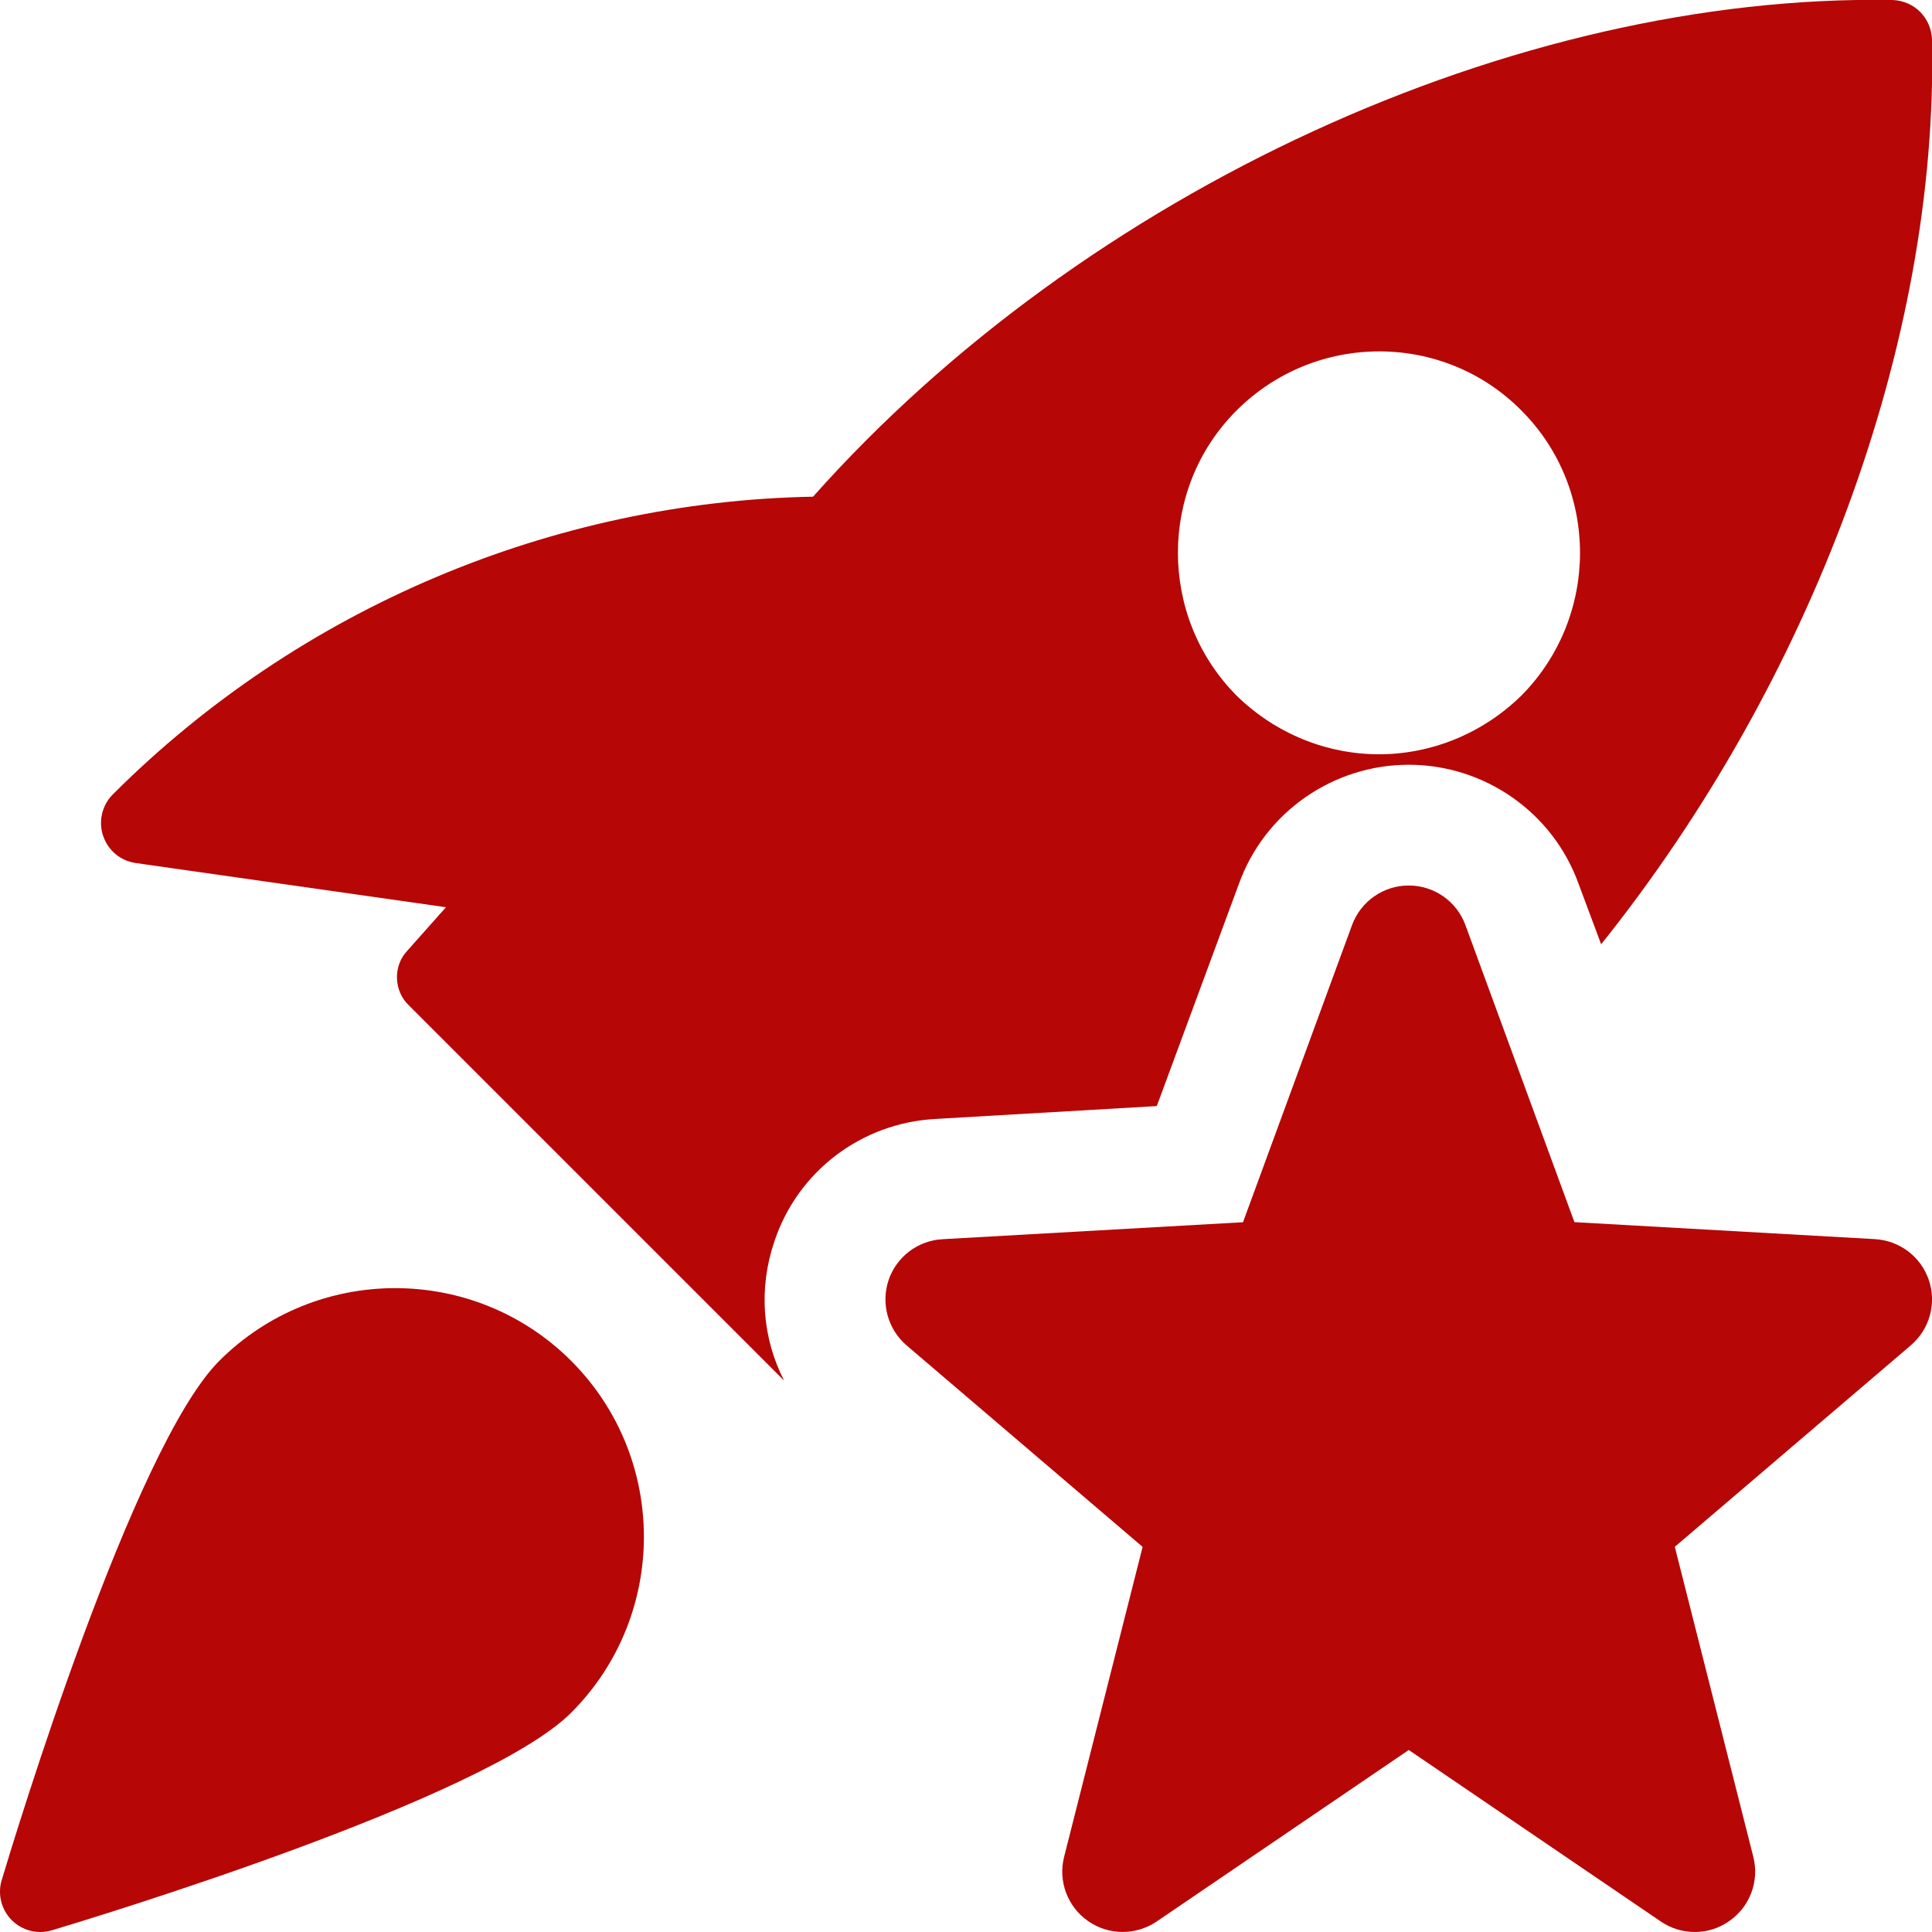
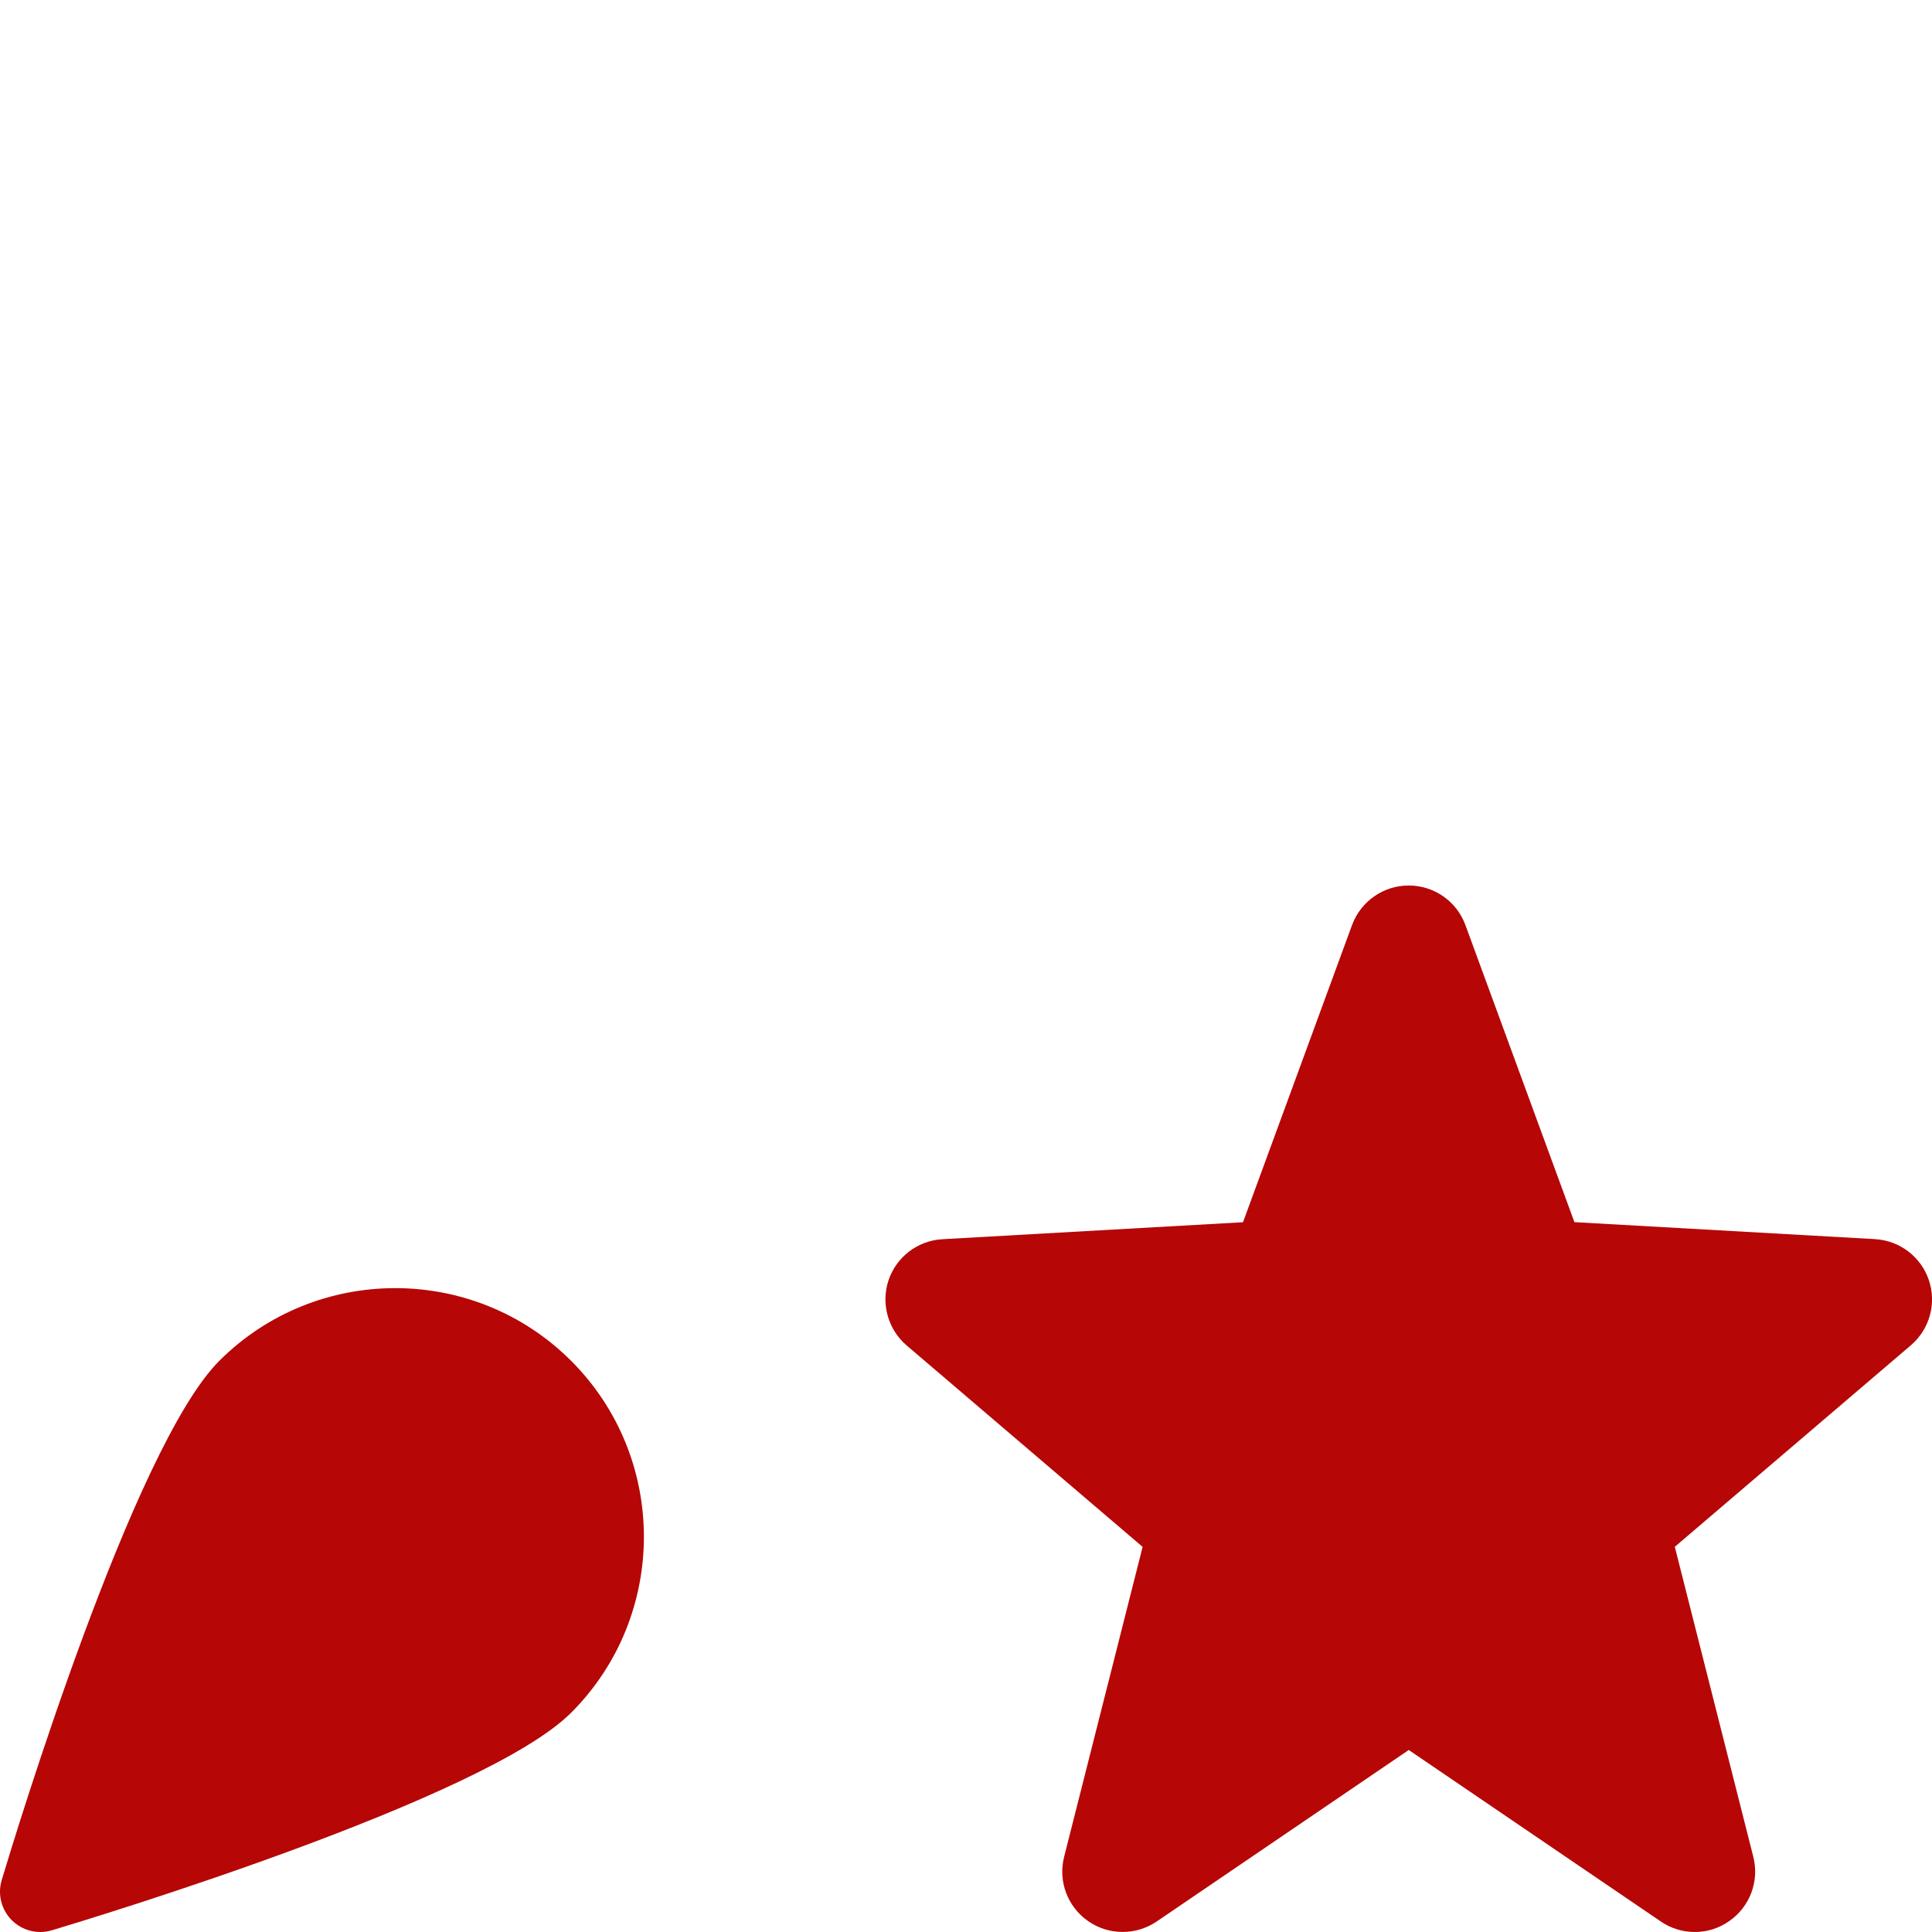
<svg xmlns="http://www.w3.org/2000/svg" version="1.1" width="512" height="512" x="0" y="0" viewBox="0 0 24 24" style="enable-background:new 0 0 512 512" xml:space="preserve" class="">
  <g>
-     <path d="m23.51 0c-4.69-.08-10.03 2.37-13.41 6.17-3.23.06-6.38 1.38-8.7 3.7-.13.13-.18.33-.12.51s.21.31.4.34l3.86.55-.48.54c-.18.19-.17.5.02.68l4.66 4.66c-.27-.53-.32-1.14-.12-1.73.29-.87 1.08-1.47 2-1.52l2.75-.16 1.02-2.76c.32-.89 1.17-1.48 2.11-1.48s1.79.59 2.11 1.48l.28.75c2.61-3.26 4.19-7.47 4.11-11.24-.01-.27-.22-.48-.49-.49zm-4.61 8.64c-.49.48-1.13.73-1.77.73s-1.28-.25-1.77-.73c-.97-.98-.97-2.57 0-3.54.98-.98 2.57-.98 3.54 0 .97.97.97 2.56 0 3.54z" fill="#b60606" data-original="#000000" class="" />
    <path d="m2.724 16.905c-1.07 1.07-2.539 5.904-2.703 6.451-.053.176-.004.367.125.497.096.096.223.147.354.147.048 0 .096-.007.144-.021.547-.164 5.381-1.633 6.451-2.703 1.205-1.205 1.205-3.166 0-4.371-1.206-1.205-3.166-1.204-4.371 0z" fill="#b60606" data-original="#000000" class="" />
    <path d="m21.054 24c-.147 0-.295-.043-.422-.13l-3.132-2.131-3.132 2.131c-.257.174-.597.173-.852-.006-.256-.179-.374-.497-.297-.798l.975-3.85-2.932-2.503c-.232-.199-.321-.52-.224-.81.098-.29.362-.492.669-.509l3.734-.211 1.354-3.69c.109-.297.391-.493.705-.493s.596.196.704.492l1.354 3.69 3.734.211c.307.018.571.219.669.509.098.291.009.611-.224.81l-2.932 2.503.975 3.85c.077.302-.041.62-.297.798-.129.092-.279.137-.429.137z" fill="#b60606" data-original="#000000" class="" />
  </g>
</svg>